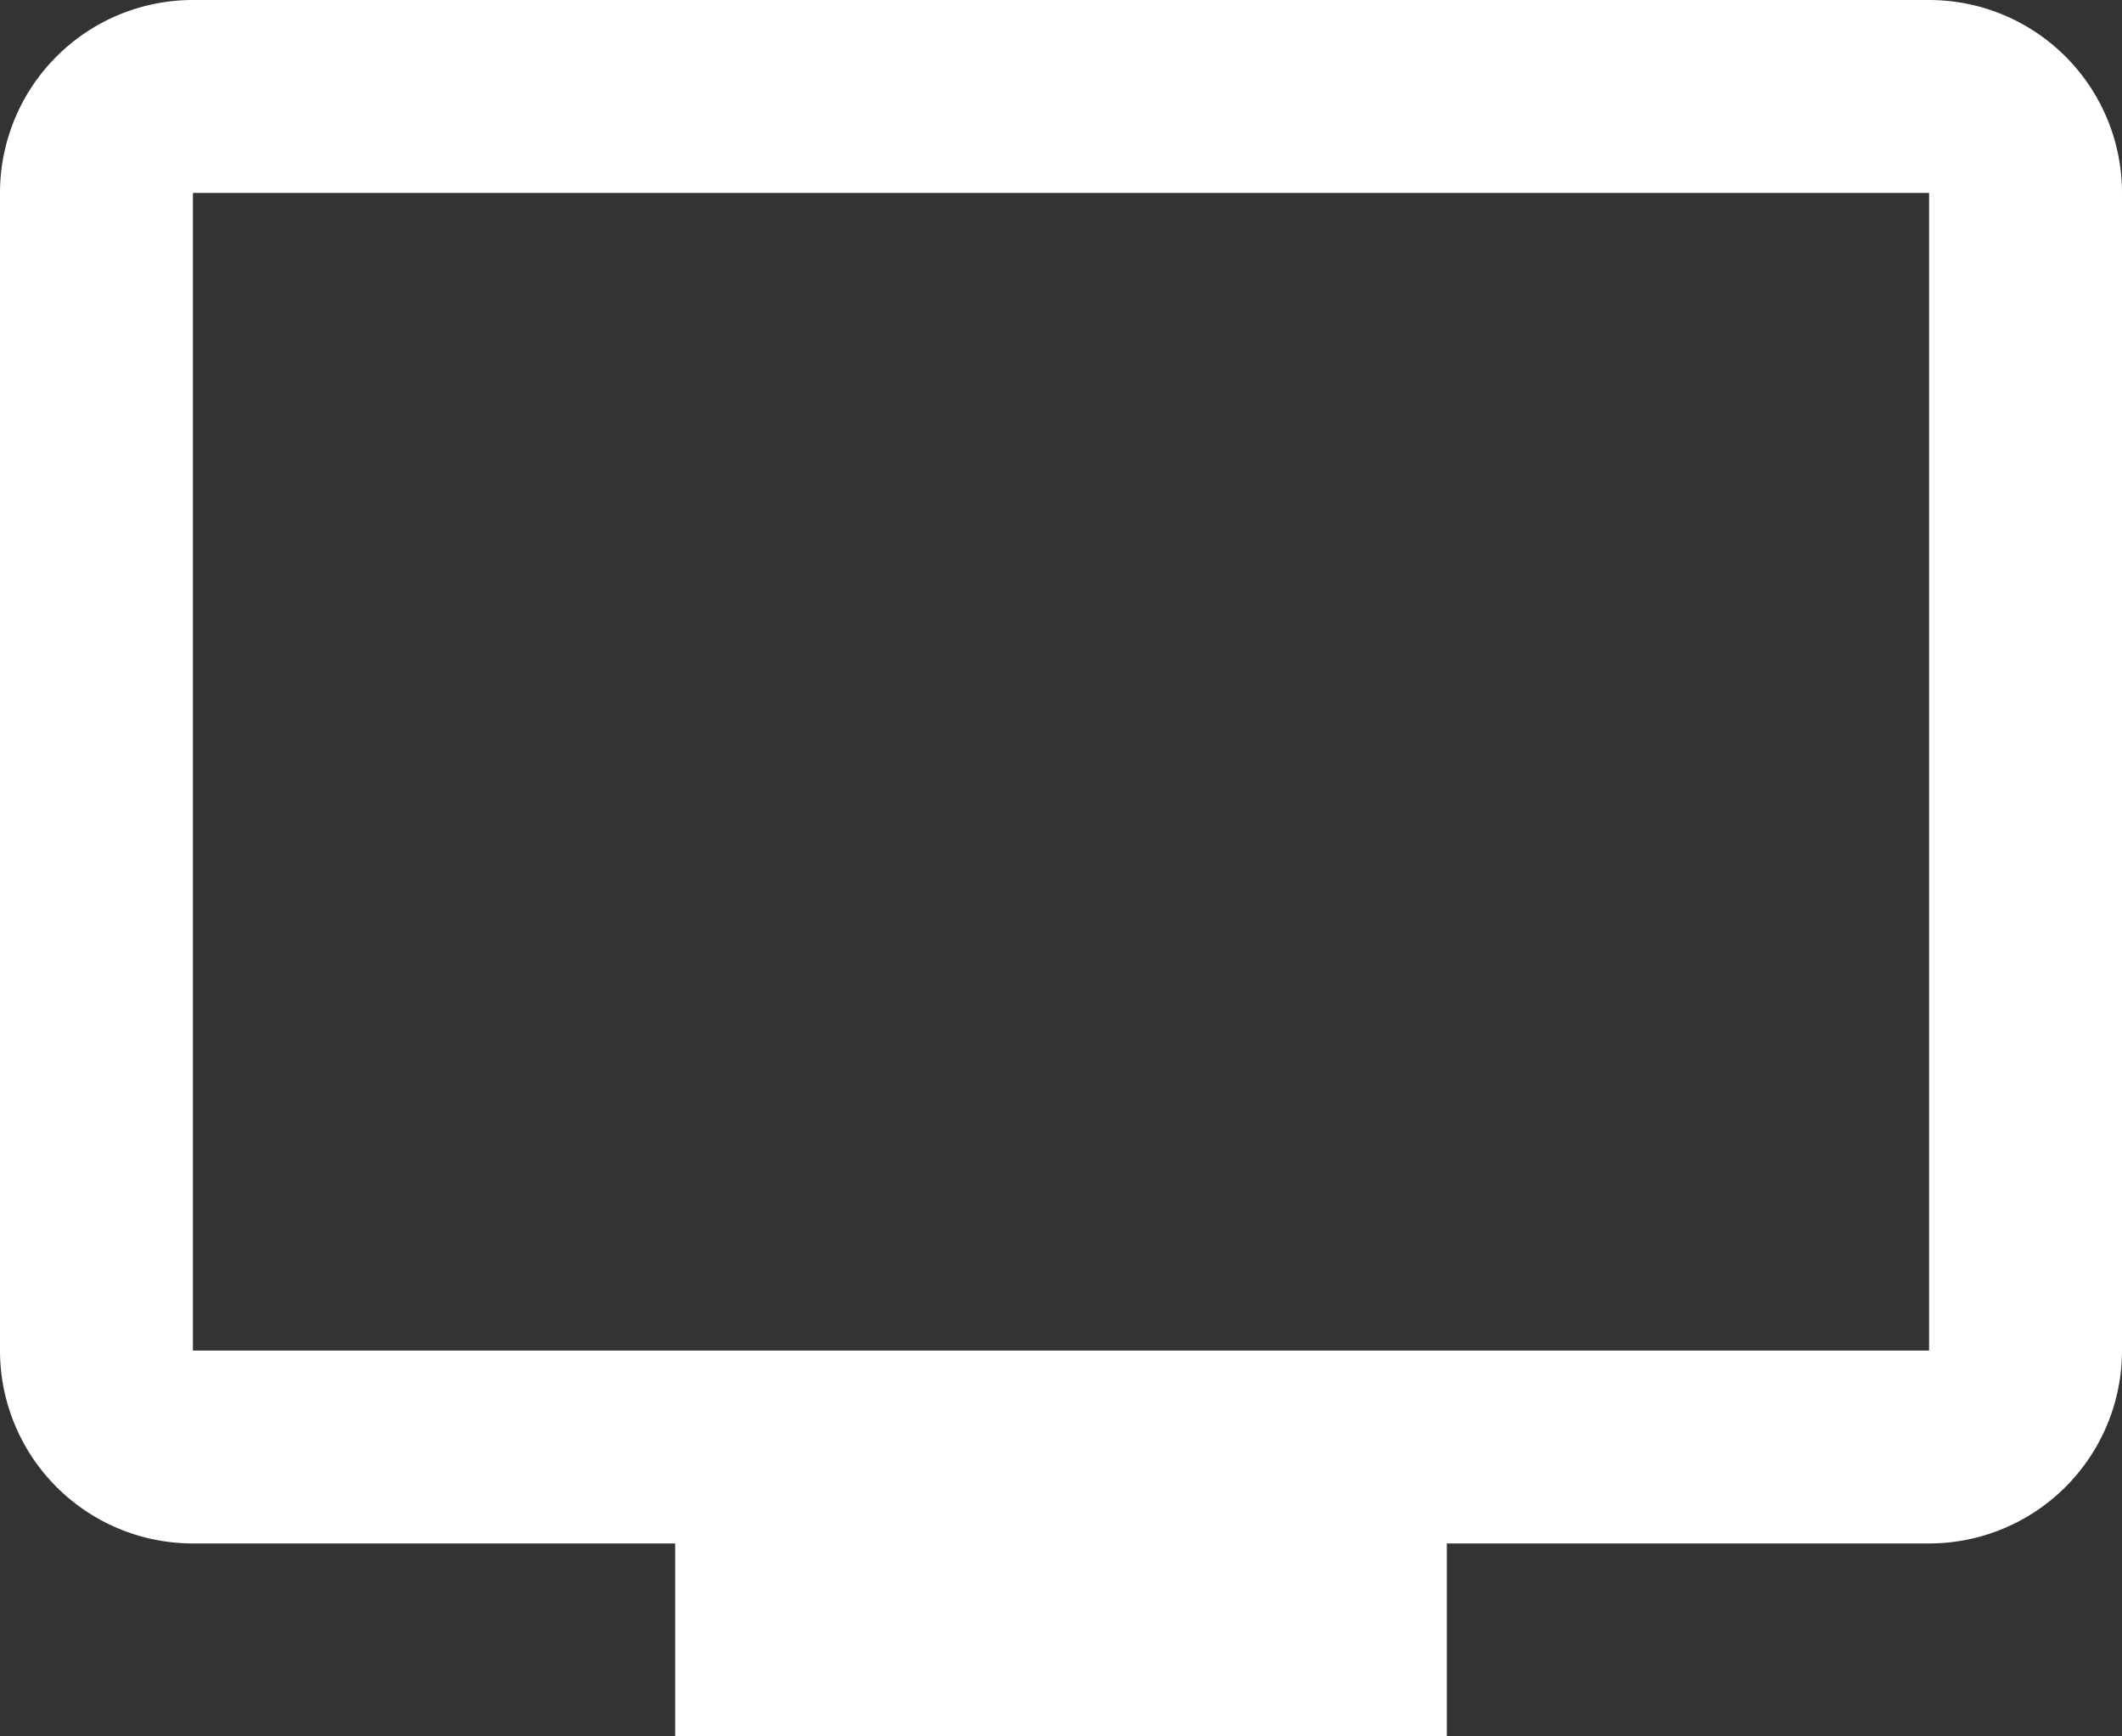
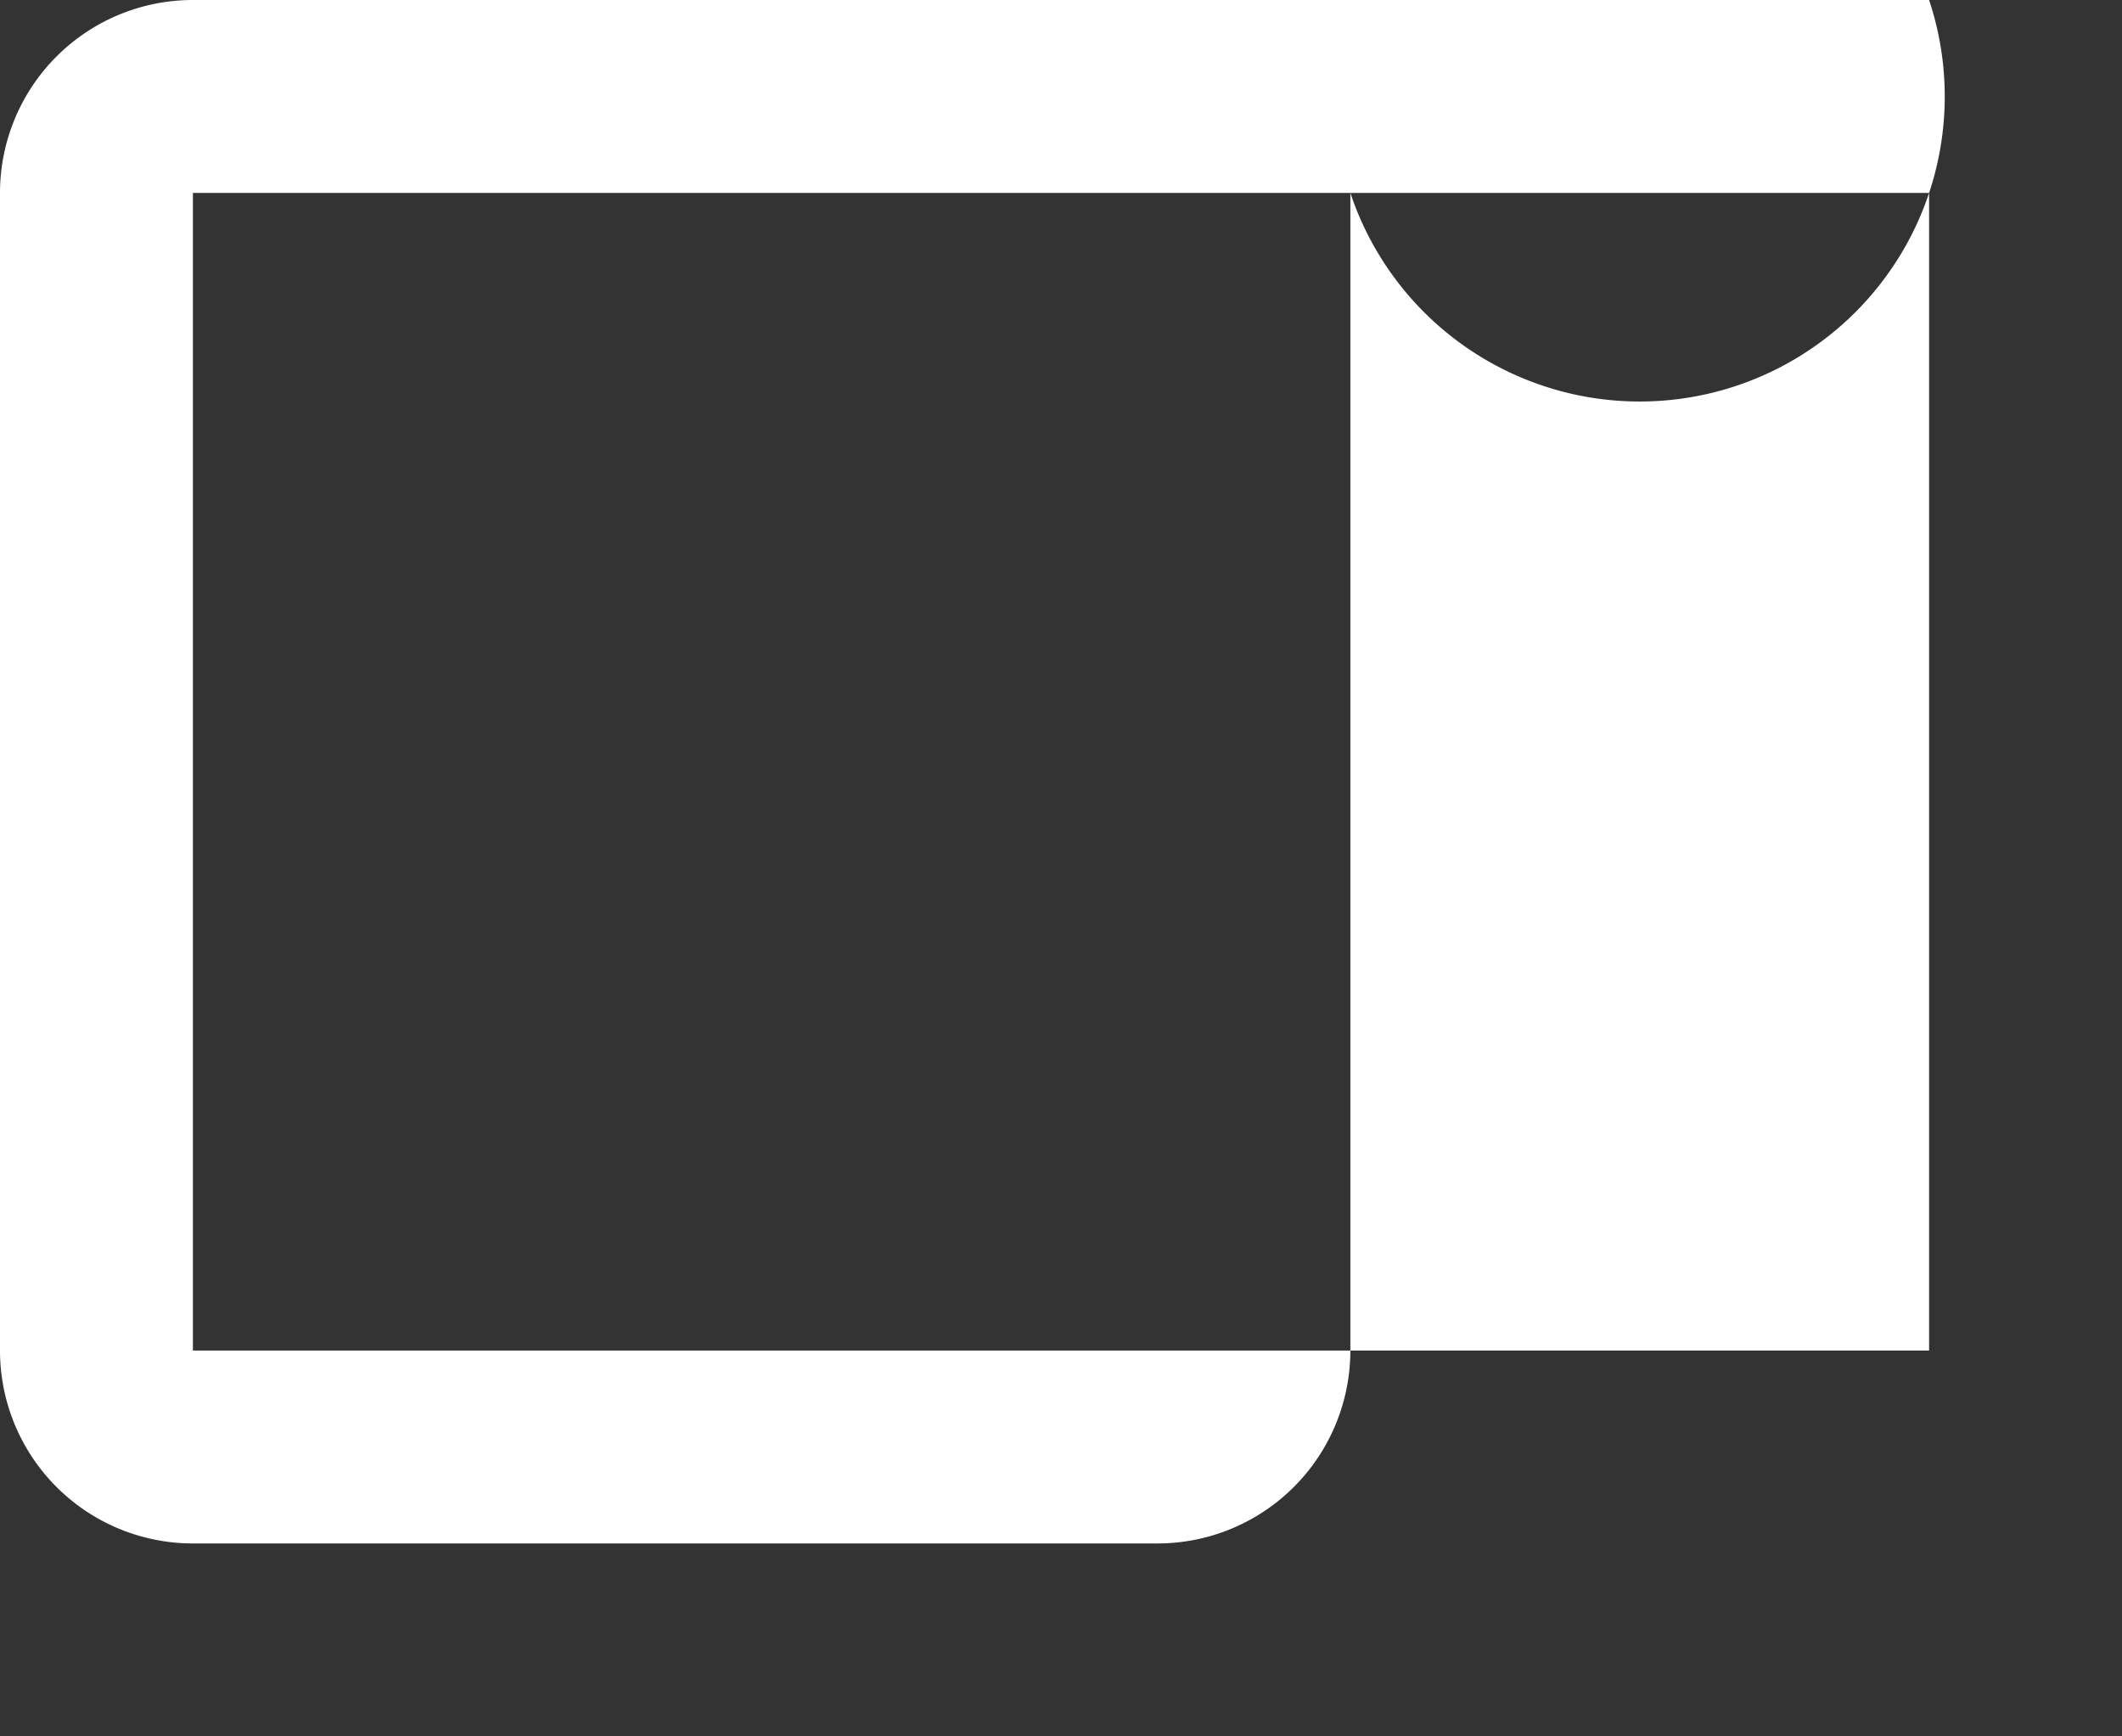
<svg xmlns="http://www.w3.org/2000/svg" viewBox="0 0 22 18">
  <rect x="0" y="0" width="22" height="18" fill="#333333" stroke="none" />
  <defs>
    <style>.cls-1{fill:#fff;}</style>
  </defs>
  <title>Asset 30</title>
  <g id="Layer_2" data-name="Layer 2">
    <g id="Layer_1-2" data-name="Layer 1">
-       <path class="cls-1" id="_Compound_Path_" data-name="&lt;Compound Path&gt;" d="M20,0H2A2,2,0,0,0,0,2V14a2,2,0,0,0,2,2H7v2h8V16h5a2,2,0,0,0,2-2V2A2,2,0,0,0,20,0Zm0,14H2V2H20Z" />
+       <path class="cls-1" id="_Compound_Path_" data-name="&lt;Compound Path&gt;" d="M20,0H2A2,2,0,0,0,0,2V14a2,2,0,0,0,2,2H7v2V16h5a2,2,0,0,0,2-2V2A2,2,0,0,0,20,0Zm0,14H2V2H20Z" />
    </g>
  </g>
</svg>